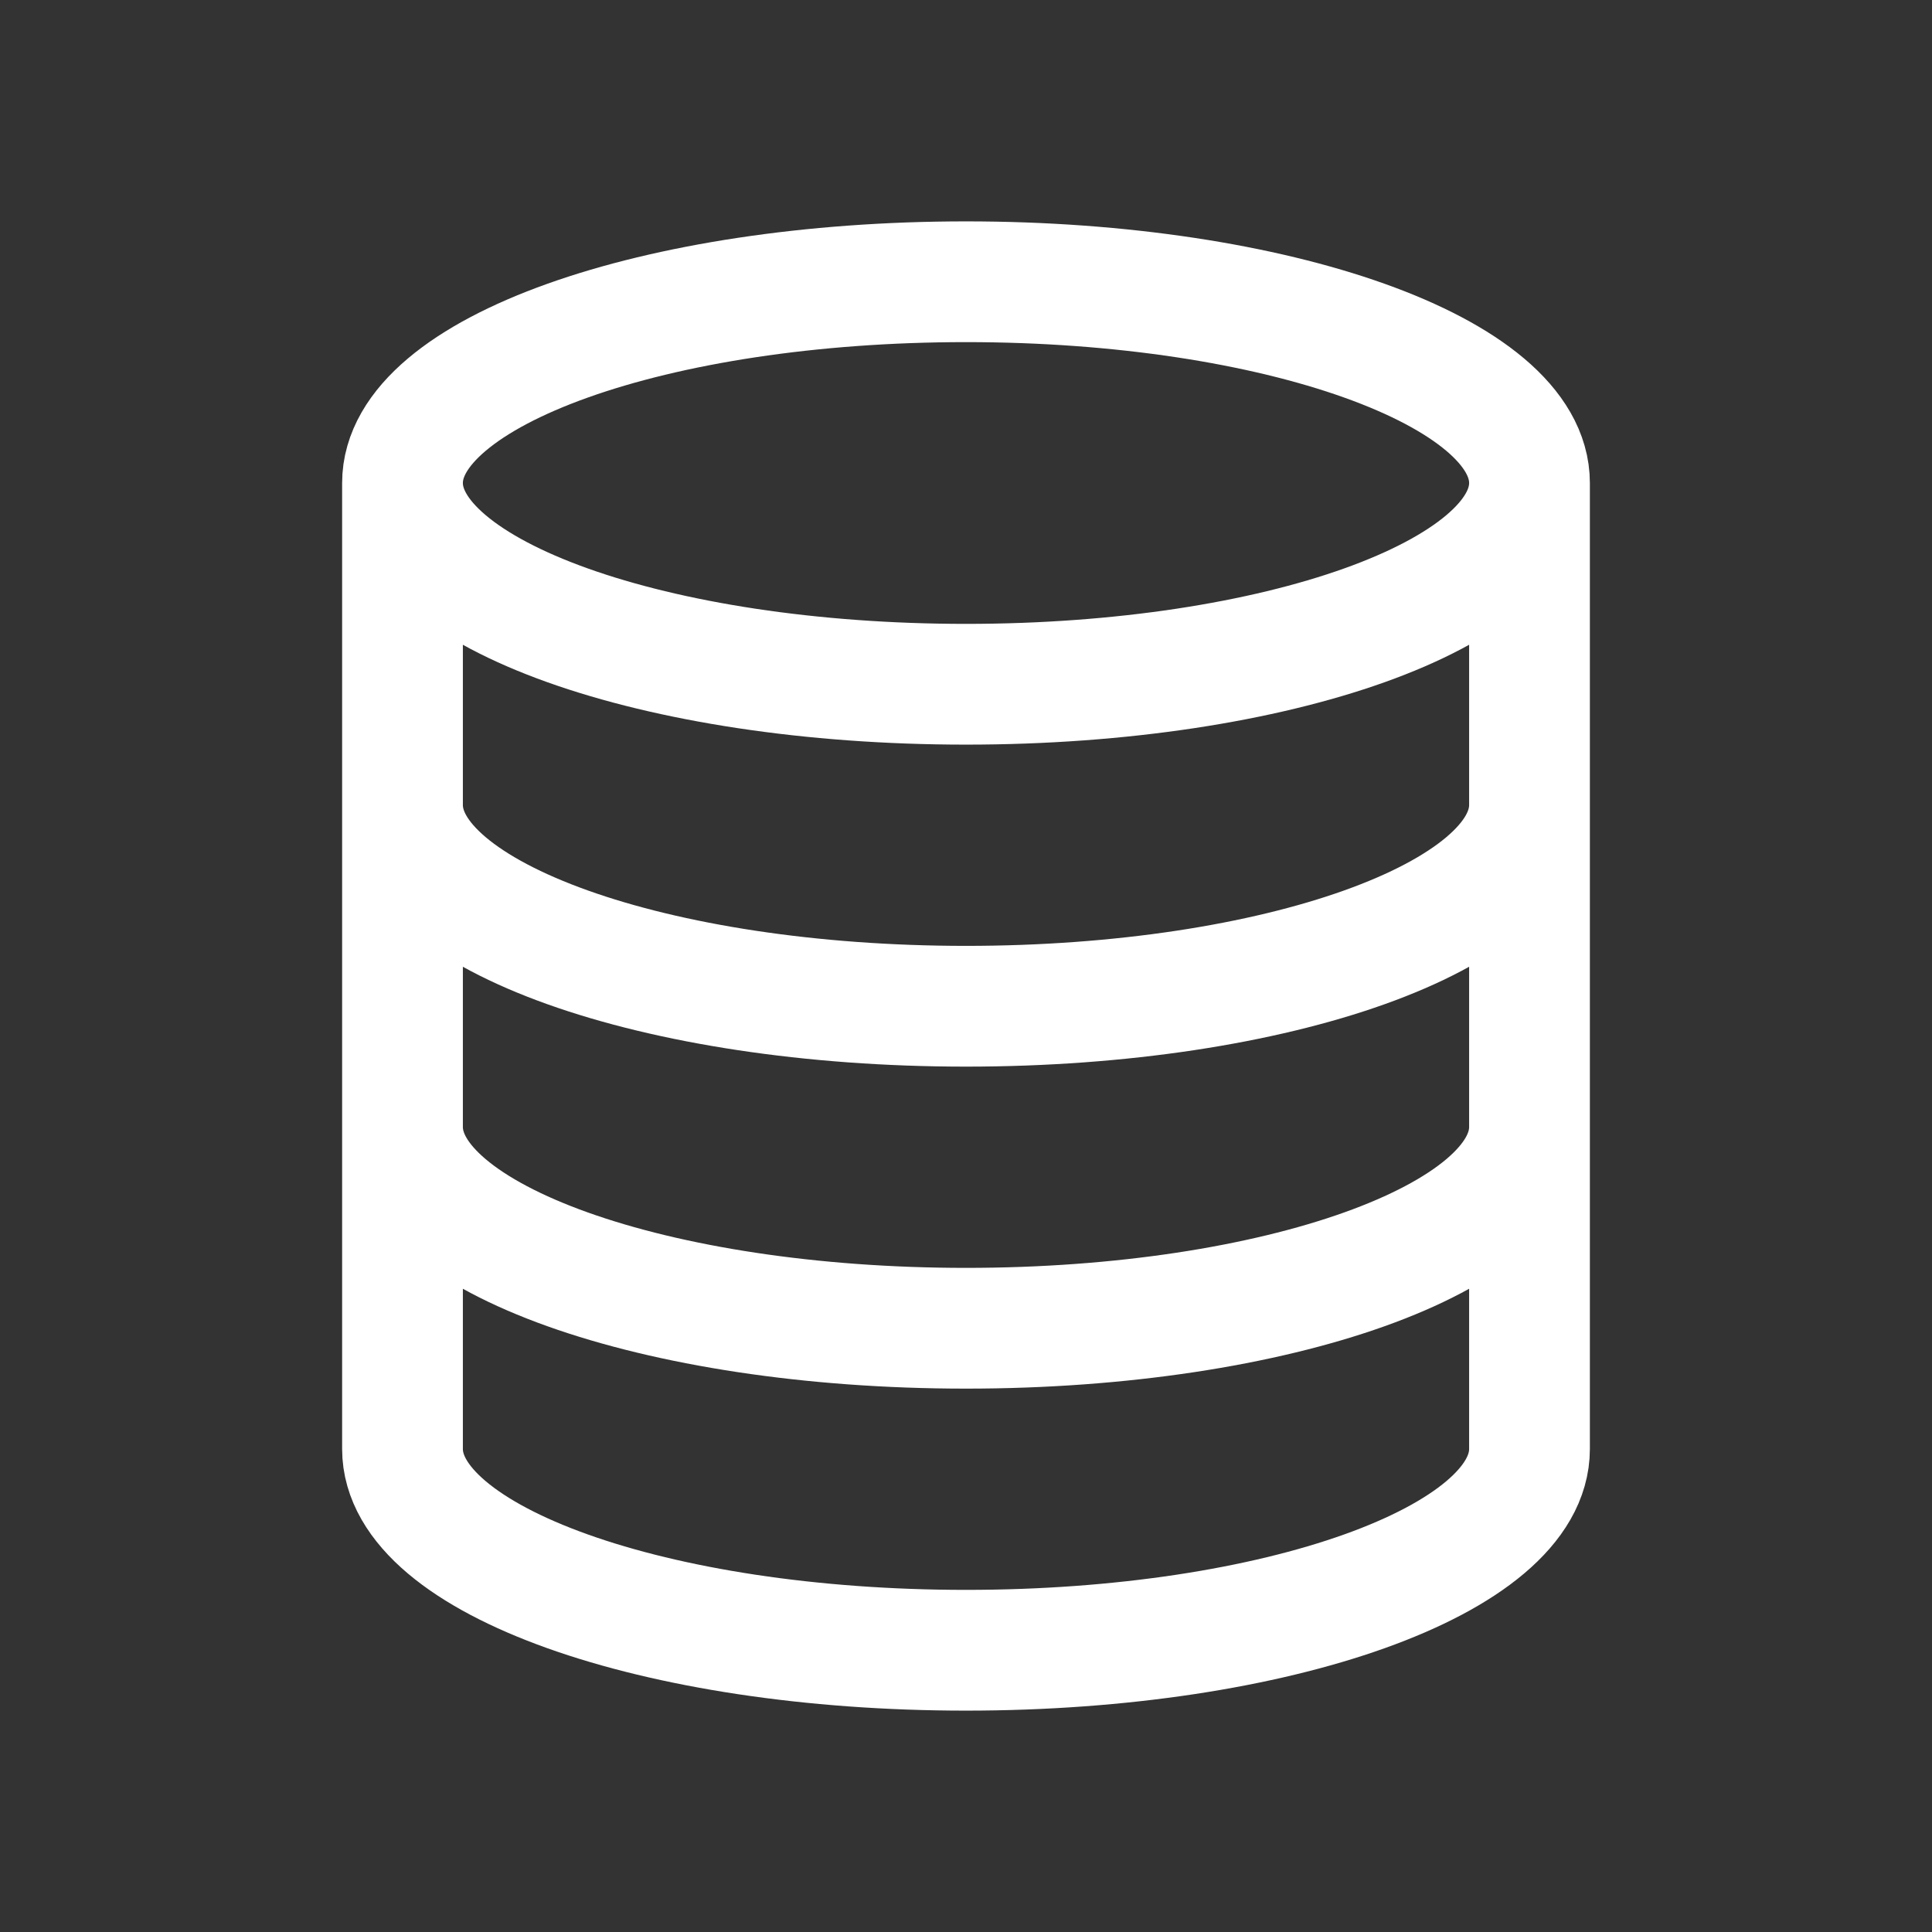
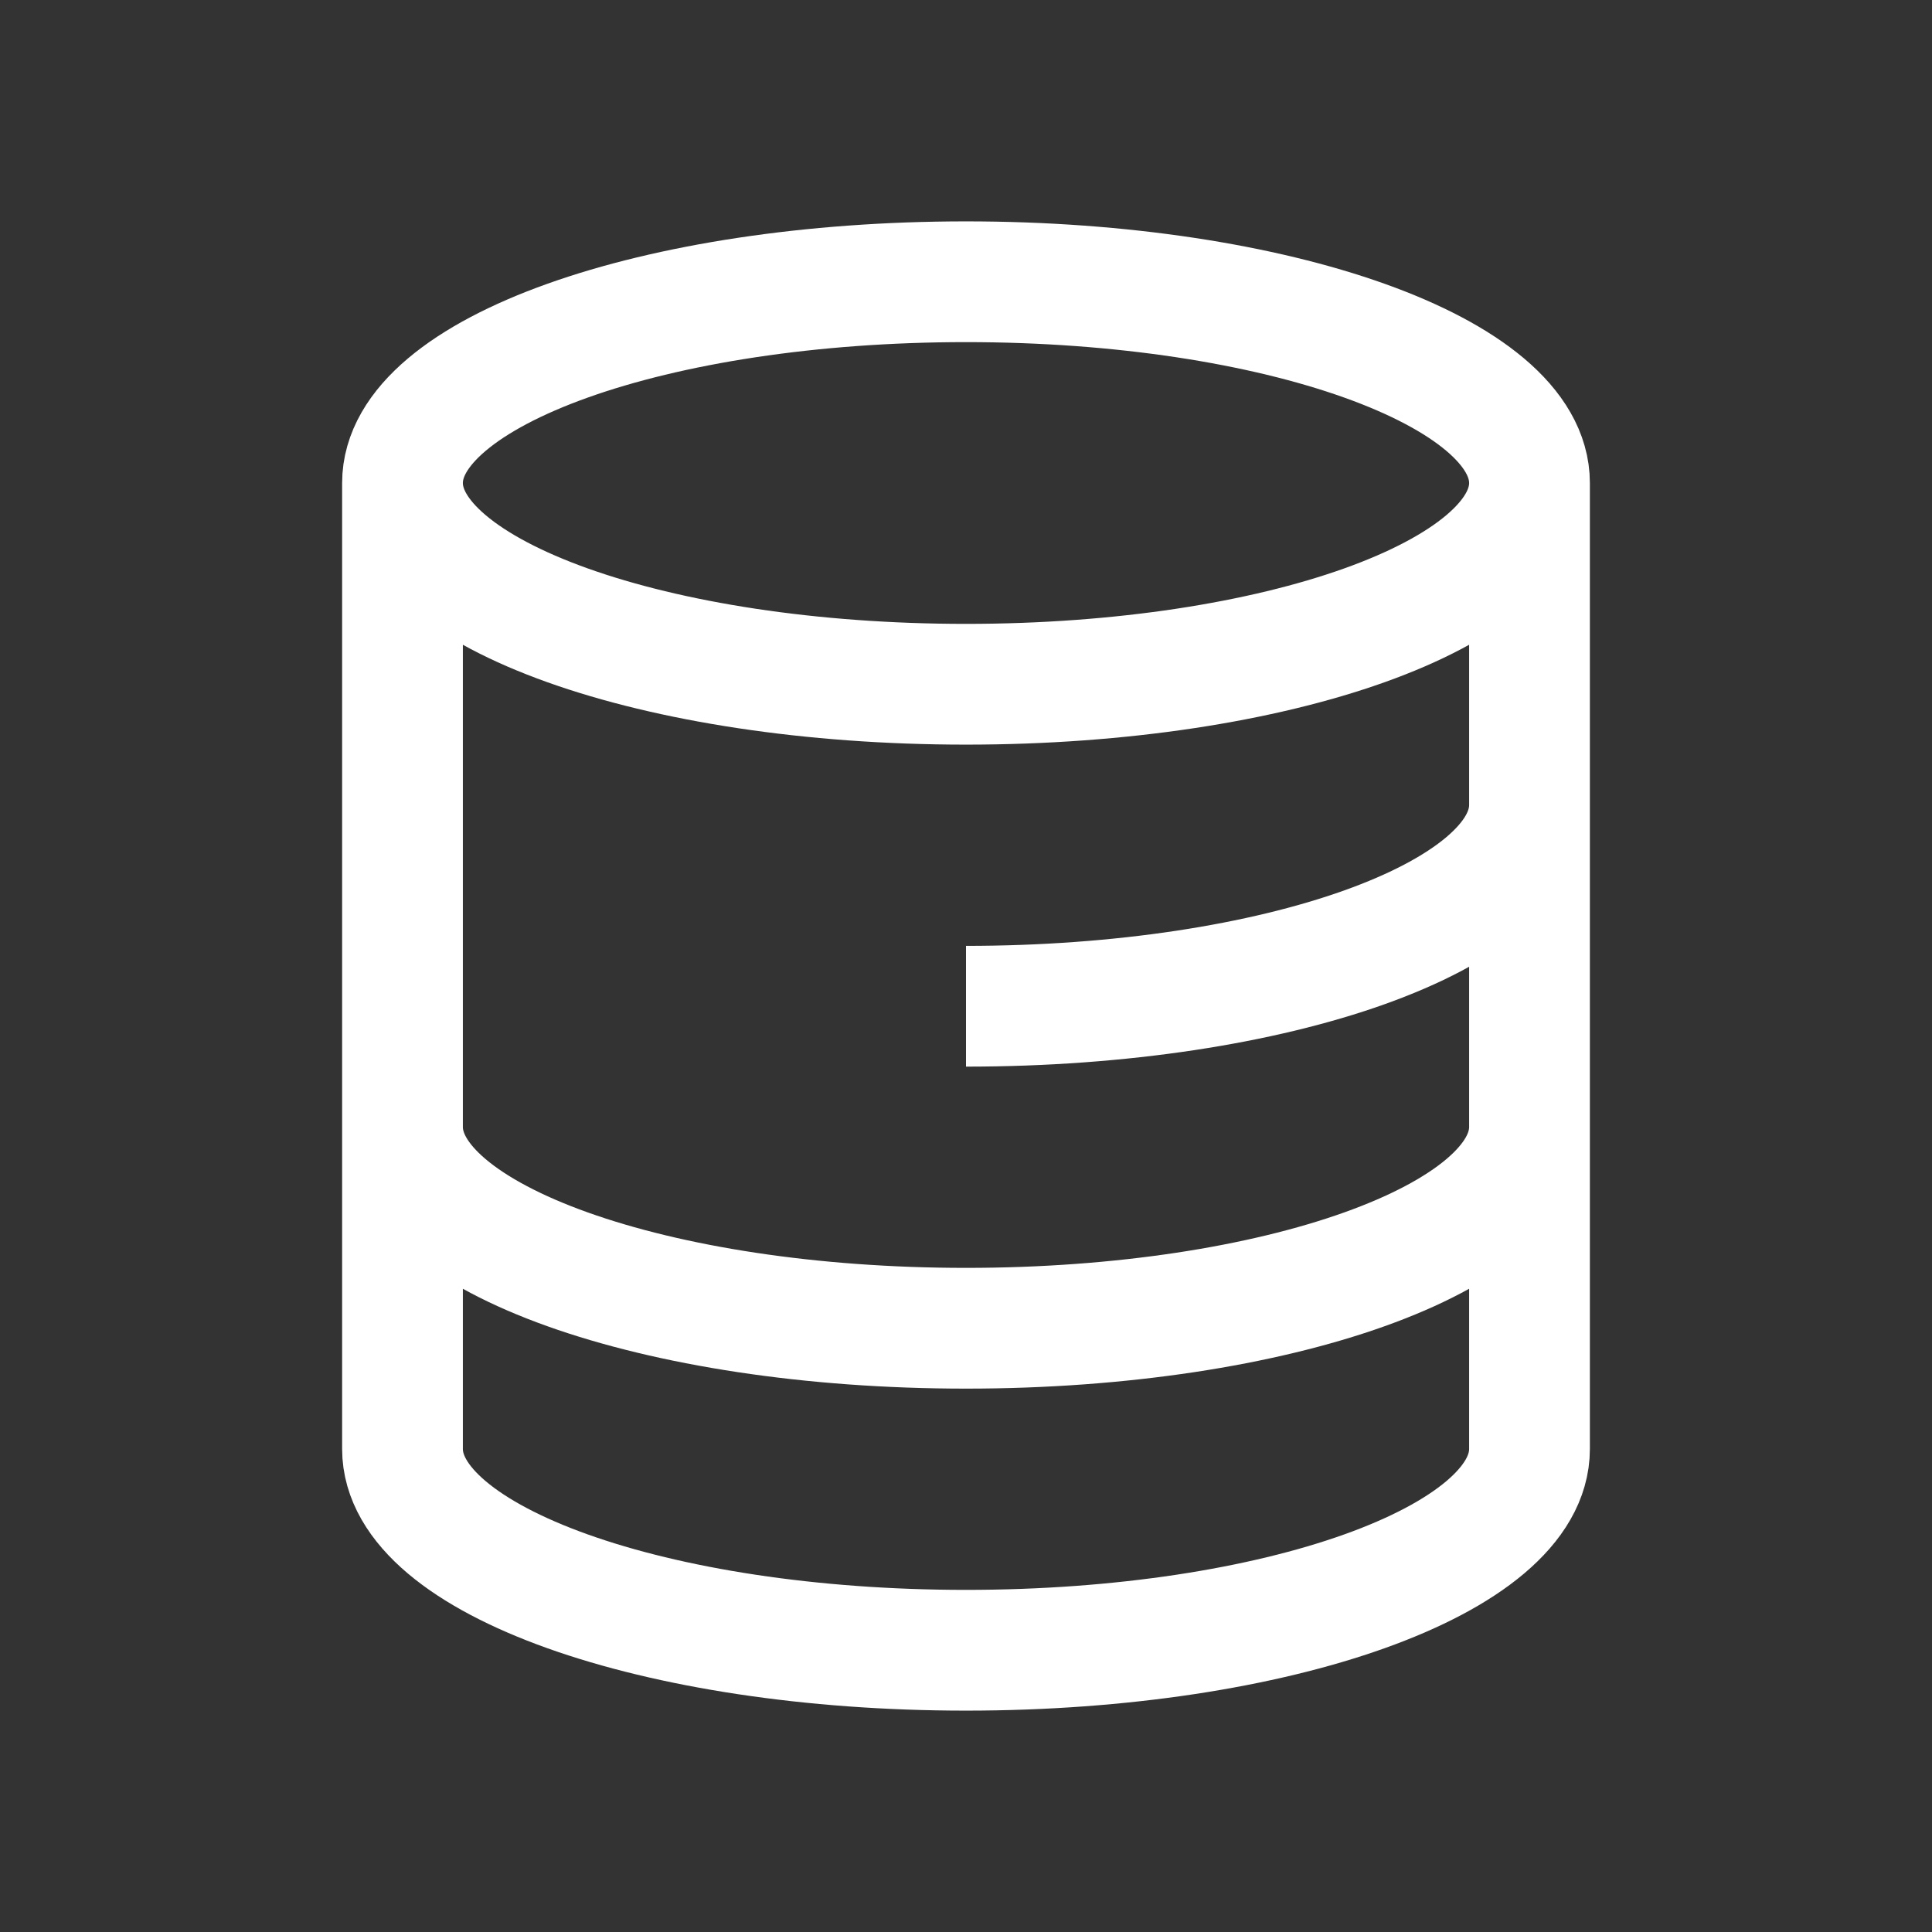
<svg xmlns="http://www.w3.org/2000/svg" width="24" height="24" viewBox="0 0 24 24" fill="none">
  <rect x="0" y="0" width="24" height="24" fill="#333333" stroke="none" />
-   <path d="M19 6C19 7.381 15.866 8.5 12 8.5C8.134 8.5 5 7.381 5 6M19 6C19 4.619 15.866 3.5 12 3.5C8.134 3.5 5 4.619 5 6M19 6V18C19 19.381 15.866 20.5 12 20.5C8.134 20.5 5 19.381 5 18V6M19 10C19 11.381 15.866 12.5 12 12.5C8.134 12.5 5 11.381 5 10M19 14C19 15.381 15.866 16.5 12 16.5C8.134 16.5 5 15.381 5 14" stroke="white" stroke-width="1.5" />
+   <path d="M19 6C19 7.381 15.866 8.5 12 8.5C8.134 8.5 5 7.381 5 6M19 6C19 4.619 15.866 3.5 12 3.5C8.134 3.5 5 4.619 5 6M19 6V18C19 19.381 15.866 20.5 12 20.5C8.134 20.5 5 19.381 5 18V6M19 10C19 11.381 15.866 12.5 12 12.5M19 14C19 15.381 15.866 16.5 12 16.5C8.134 16.5 5 15.381 5 14" stroke="white" stroke-width="1.5" />
</svg>